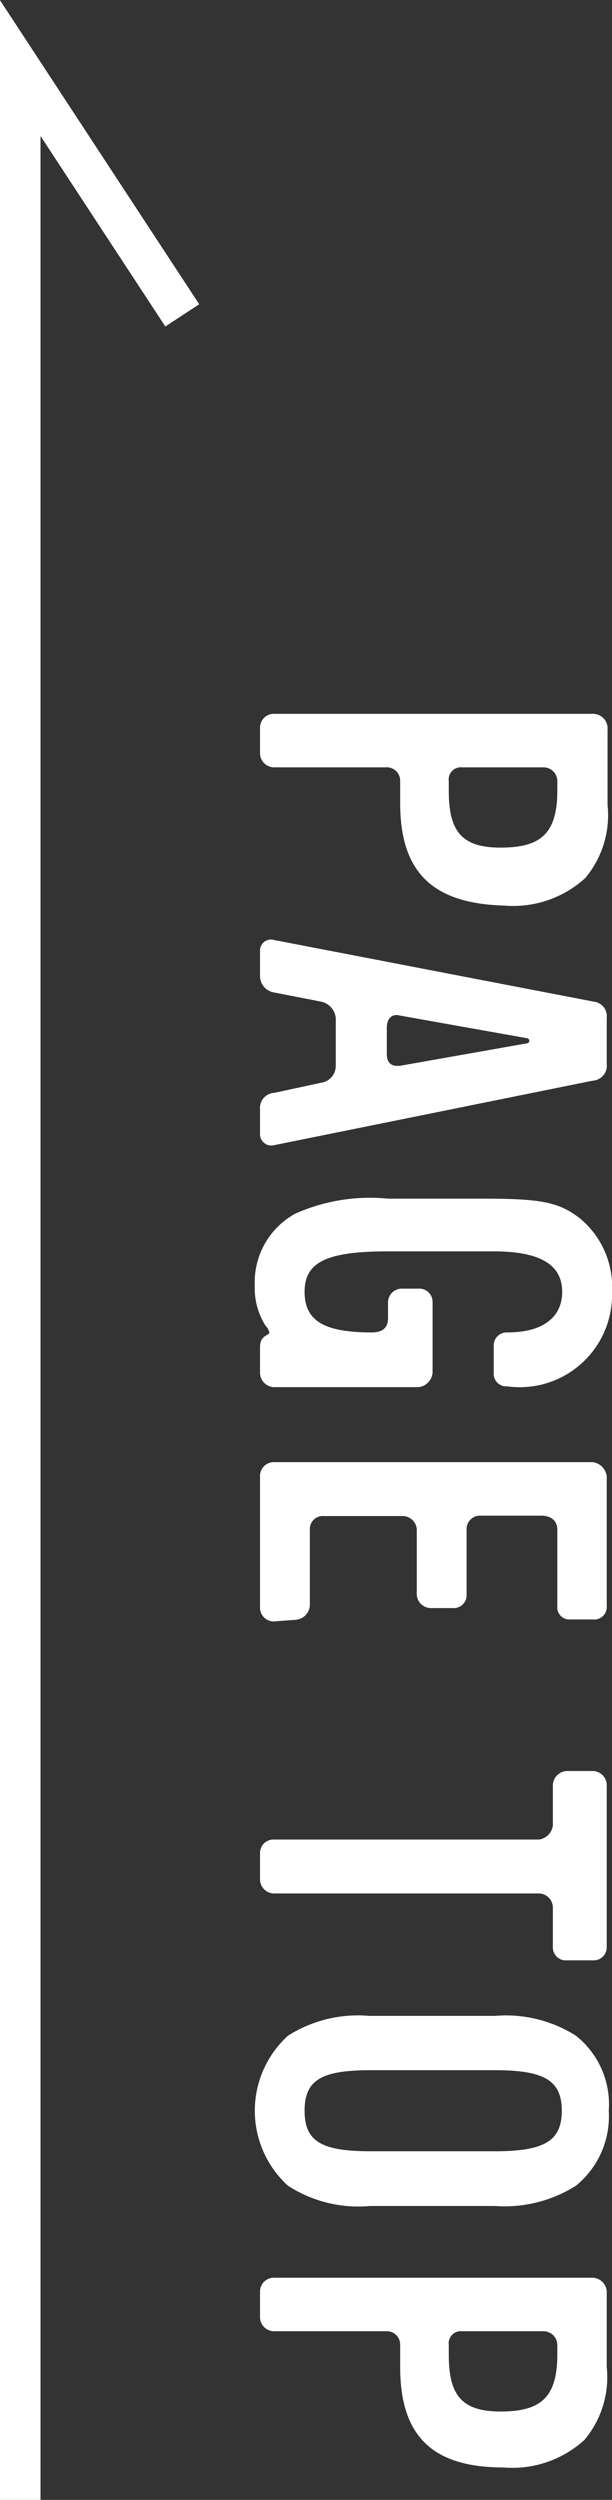
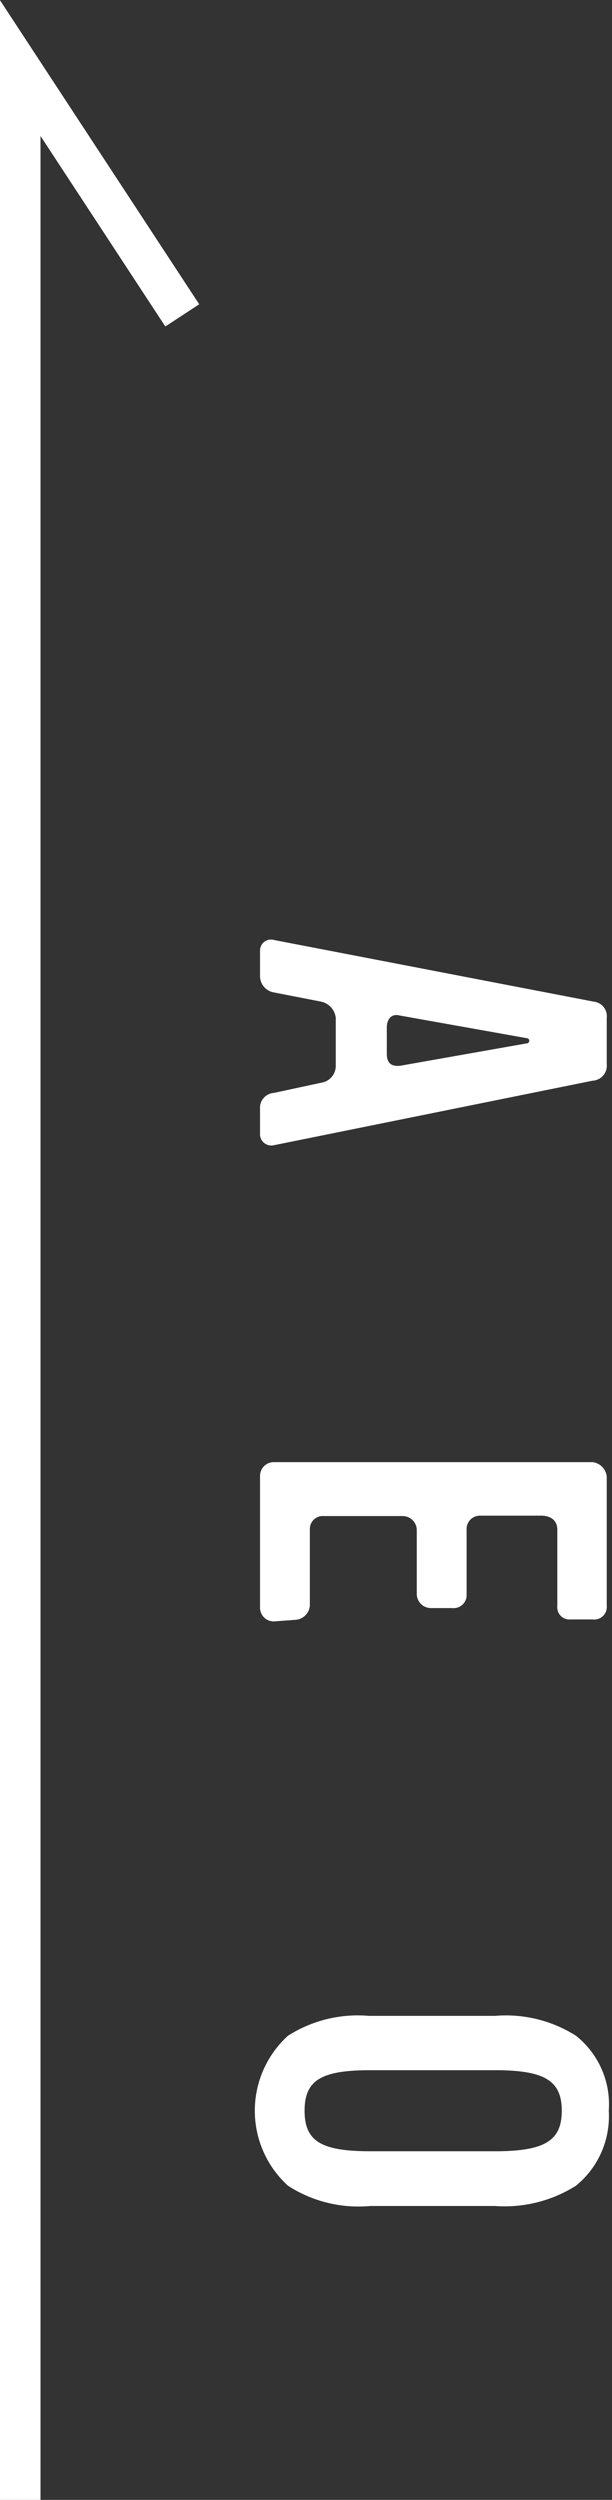
<svg xmlns="http://www.w3.org/2000/svg" viewBox="0 0 15.11 61.67">
  <rect x="0" y="0" width="15.11" height="61.67" fill="#333333" stroke="none" />
  <defs>
    <style>.cls-1{fill:#fff;}.cls-2{fill:none;stroke:#fff;stroke-miterlimit:10;}</style>
  </defs>
  <title>btn_pagetop</title>
  <g id="レイヤー_2" data-name="レイヤー 2">
    <g id="footer">
-       <path class="cls-1" d="M9.88,19.81v-.54a.33.33,0,0,0-.36-.34H6.75a.35.35,0,0,1-.33-.36v-.63a.34.34,0,0,1,.32-.33h7.89A.36.36,0,0,1,15,18v1.86a2.41,2.41,0,0,1-.55,1.8,2.64,2.64,0,0,1-2,.68C10.68,22.29,9.88,21.52,9.88,19.81Zm3.88-.3v-.24a.34.34,0,0,0-.35-.34h-2a.3.3,0,0,0-.33.34v.24c0,1,.32,1.4,1.28,1.4S13.76,20.59,13.76,19.51Z" />
      <path class="cls-1" d="M6.42,28v-.64a.37.37,0,0,1,.35-.4l1.16-.25a.42.42,0,0,0,.36-.41V25.11a.46.46,0,0,0-.36-.4l-1.18-.23a.41.41,0,0,1-.33-.41v-.62a.27.27,0,0,1,.35-.26l7.89,1.52a.36.36,0,0,1,.32.4v1.14a.37.37,0,0,1-.35.41L6.77,28.25A.28.28,0,0,1,6.42,28ZM13,25.74c.08,0,.1-.12,0-.13l-3.14-.56c-.2-.05-.31.1-.31.3V26c0,.22.11.32.34.29Z" />
-       <path class="cls-1" d="M6.42,33.88v-.65c0-.3.23-.28.23-.36a.33.33,0,0,0-.09-.16,1.73,1.73,0,0,1-.27-1,1.93,1.93,0,0,1,1-1.77,4.53,4.53,0,0,1,2.29-.37h2.35c1.41,0,1.86.08,2.38.48a2.19,2.19,0,0,1,.8,1.82,2.28,2.28,0,0,1-2.59,2.33.31.31,0,0,1-.33-.34V33.2a.32.32,0,0,1,.34-.33c.88,0,1.35-.38,1.35-1s-.46-1-1.69-1H9.58c-1.53,0-2.06.27-2.06,1s.51,1,1.66,1c.22,0,.4-.08.4-.35v-.39a.34.34,0,0,1,.35-.34h.39a.33.33,0,0,1,.36.34v1.73a.39.39,0,0,1-.35.36H6.75A.36.36,0,0,1,6.42,33.88Z" />
      <path class="cls-1" d="M6.75,40a.34.34,0,0,1-.33-.35V36.42a.34.34,0,0,1,.33-.35h7.88a.4.4,0,0,1,.35.35v3.19a.31.31,0,0,1-.35.34h-.54a.3.3,0,0,1-.33-.33V37.74c0-.24-.17-.35-.4-.35H11.85a.33.33,0,0,0-.33.35v1.59a.32.32,0,0,1-.35.34h-.54a.35.35,0,0,1-.34-.34v-1.6a.35.35,0,0,0-.36-.33H8a.32.32,0,0,0-.35.33v1.88a.38.38,0,0,1-.36.35Z" />
-       <path class="cls-1" d="M13.65,48.05v-1a.35.35,0,0,0-.35-.34H6.75a.35.35,0,0,1-.33-.35v-.65a.33.33,0,0,1,.33-.33h6.56a.4.4,0,0,0,.34-.35v-1a.36.36,0,0,1,.35-.34h.65a.35.35,0,0,1,.33.34v4a.32.32,0,0,1-.33.33H14A.32.32,0,0,1,13.65,48.05Z" />
-       <path class="cls-1" d="M7.11,53.92a2.5,2.5,0,0,1,0-3.7,3.21,3.21,0,0,1,2-.49h3.11a3.23,3.23,0,0,1,2,.49,2.16,2.16,0,0,1,.81,1.85,2.21,2.21,0,0,1-.81,1.85,3.3,3.3,0,0,1-2,.5H9.14A3.2,3.2,0,0,1,7.11,53.92Zm5.11-.85c1.23,0,1.65-.26,1.65-1s-.42-1-1.65-1H9.15c-1.21,0-1.63.24-1.63,1s.42,1,1.63,1Z" />
-       <path class="cls-1" d="M9.88,58.39v-.54a.33.33,0,0,0-.36-.34H6.75a.35.35,0,0,1-.33-.36v-.63a.34.34,0,0,1,.32-.33h7.89a.36.36,0,0,1,.35.34v1.86a2.41,2.41,0,0,1-.55,1.8,2.64,2.64,0,0,1-2,.68C10.68,60.87,9.88,60.1,9.88,58.39Zm3.88-.3v-.24a.34.34,0,0,0-.35-.34h-2a.3.3,0,0,0-.33.34v.24c0,1,.32,1.4,1.28,1.4S13.76,59.17,13.76,58.09Z" />
+       <path class="cls-1" d="M7.11,53.92a2.5,2.5,0,0,1,0-3.7,3.21,3.21,0,0,1,2-.49h3.11a3.23,3.23,0,0,1,2,.49,2.16,2.16,0,0,1,.81,1.85,2.21,2.21,0,0,1-.81,1.85,3.3,3.3,0,0,1-2,.5H9.14A3.2,3.2,0,0,1,7.11,53.92m5.11-.85c1.23,0,1.65-.26,1.65-1s-.42-1-1.65-1H9.15c-1.21,0-1.63.24-1.63,1s.42,1,1.63,1Z" />
      <polyline class="cls-2" points="0.5 61.67 0.5 1.68 4.5 7.78" />
    </g>
  </g>
</svg>